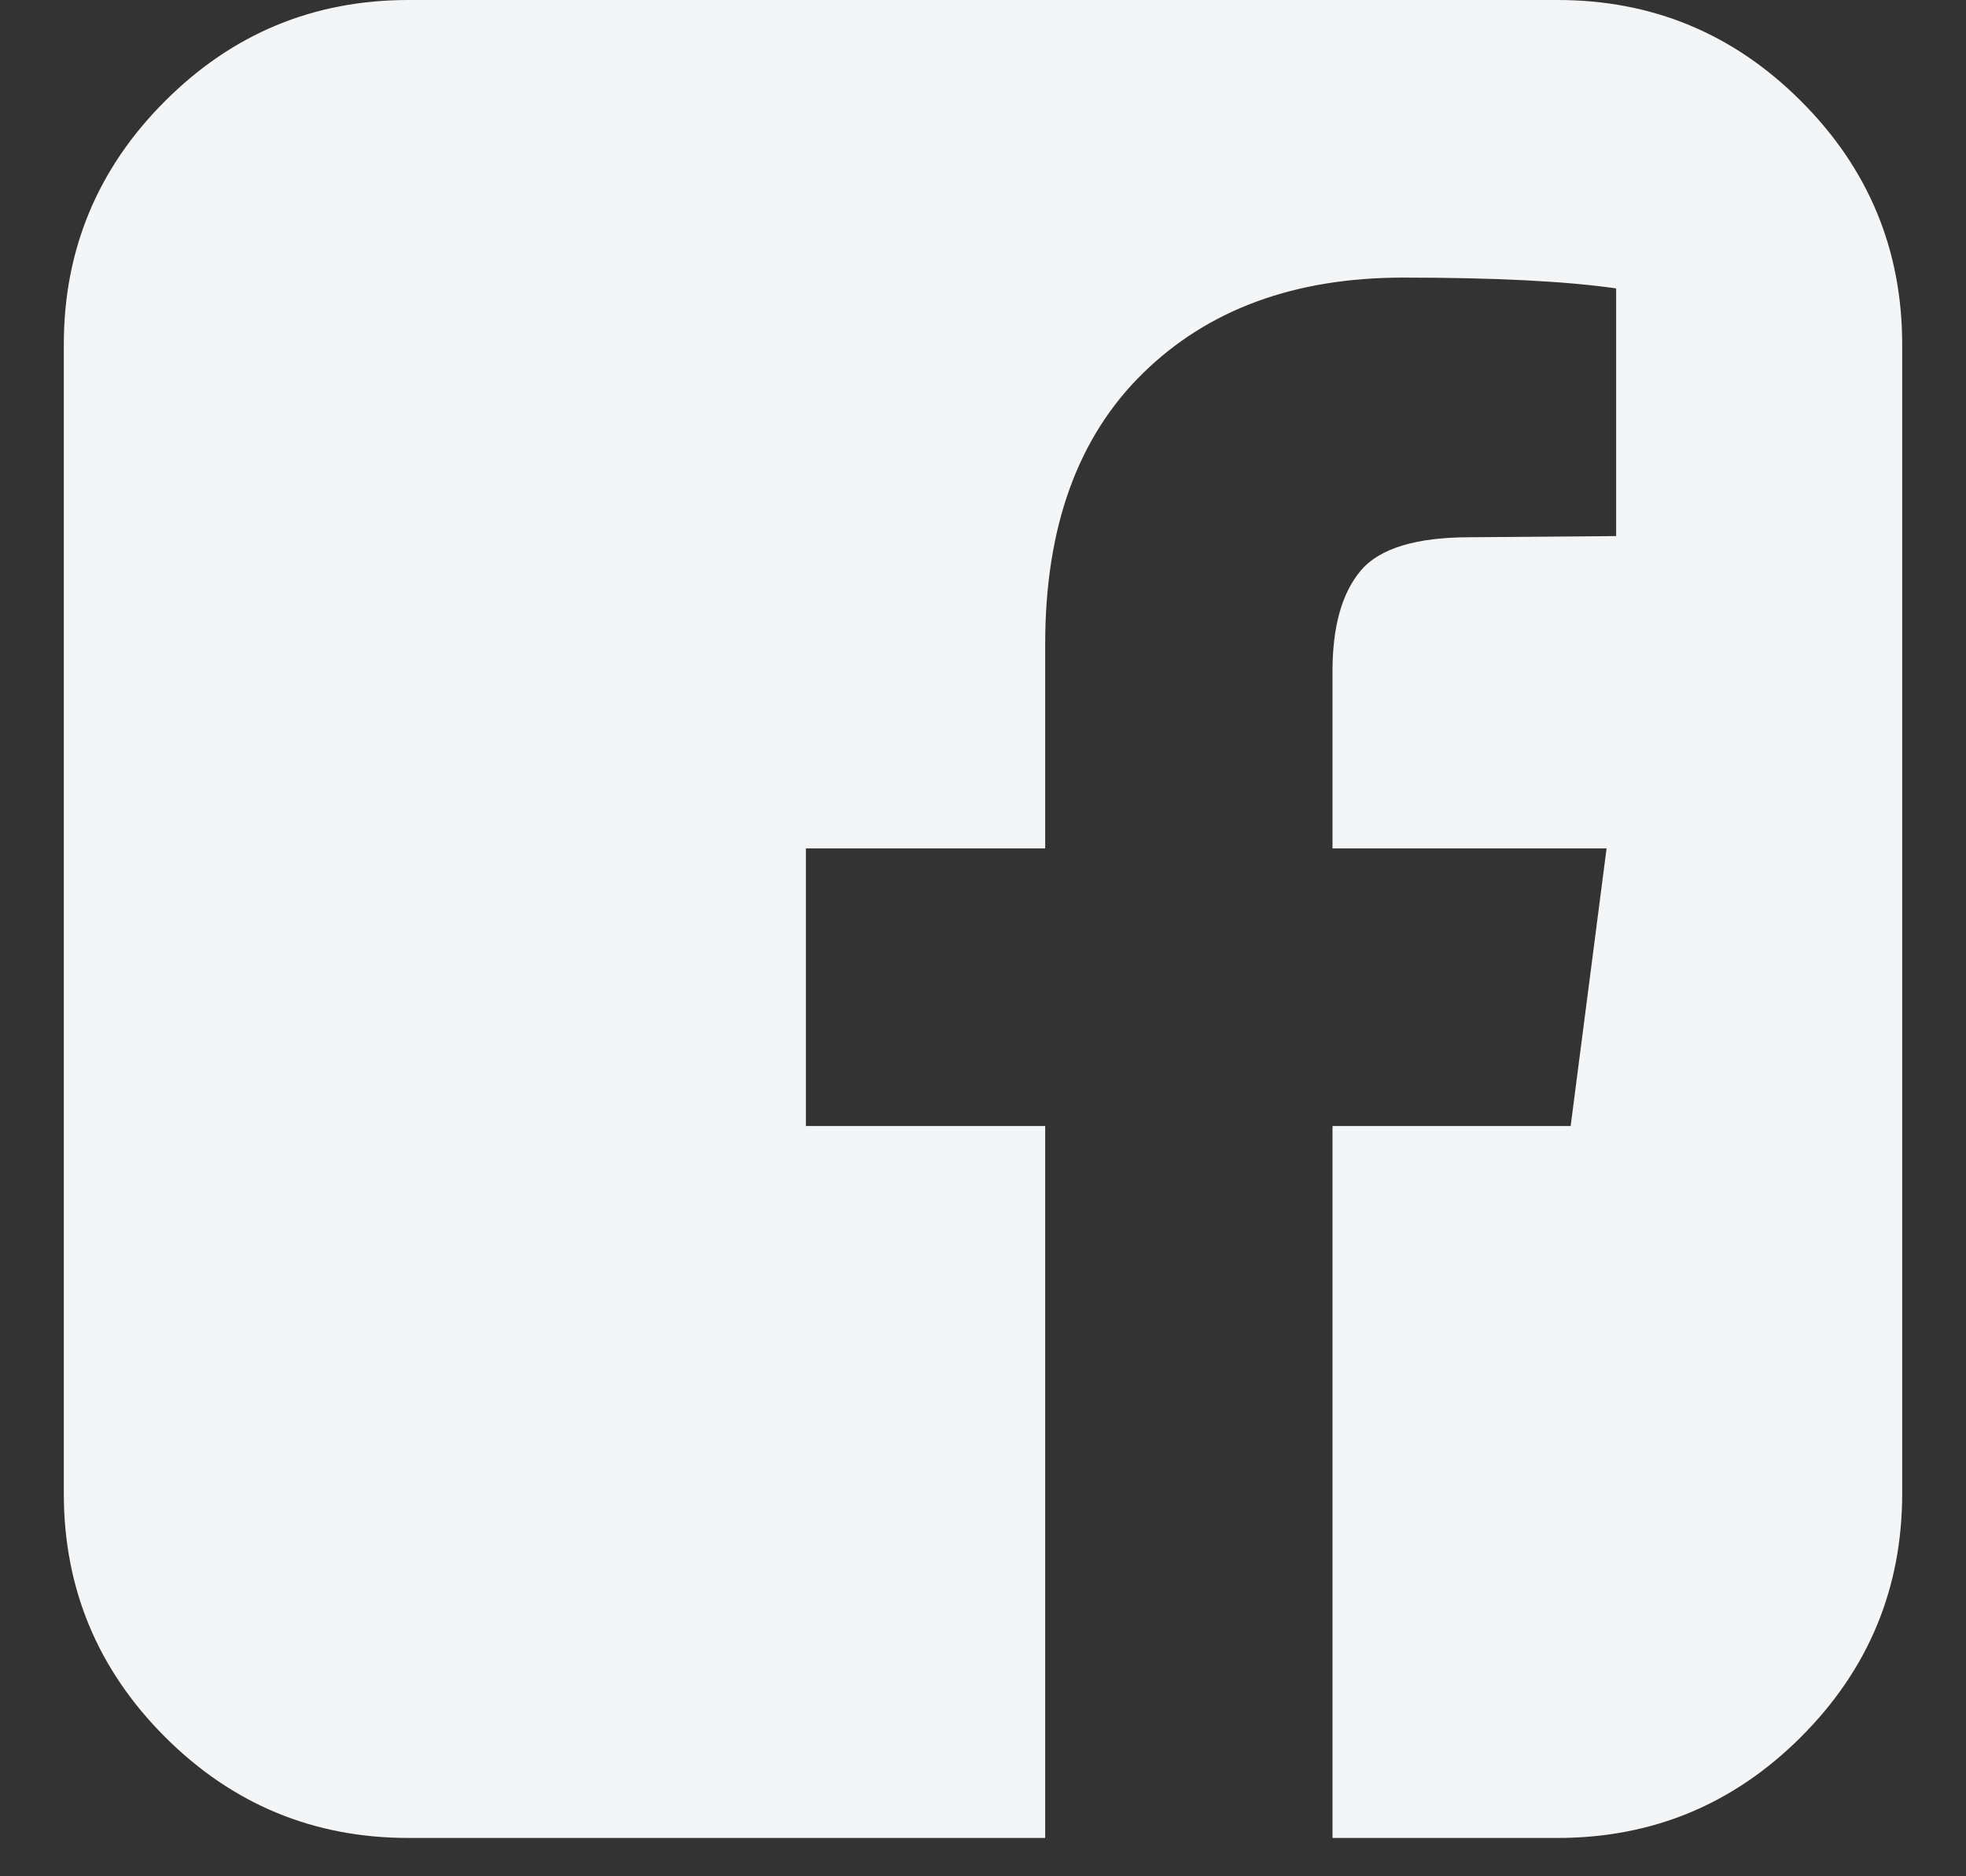
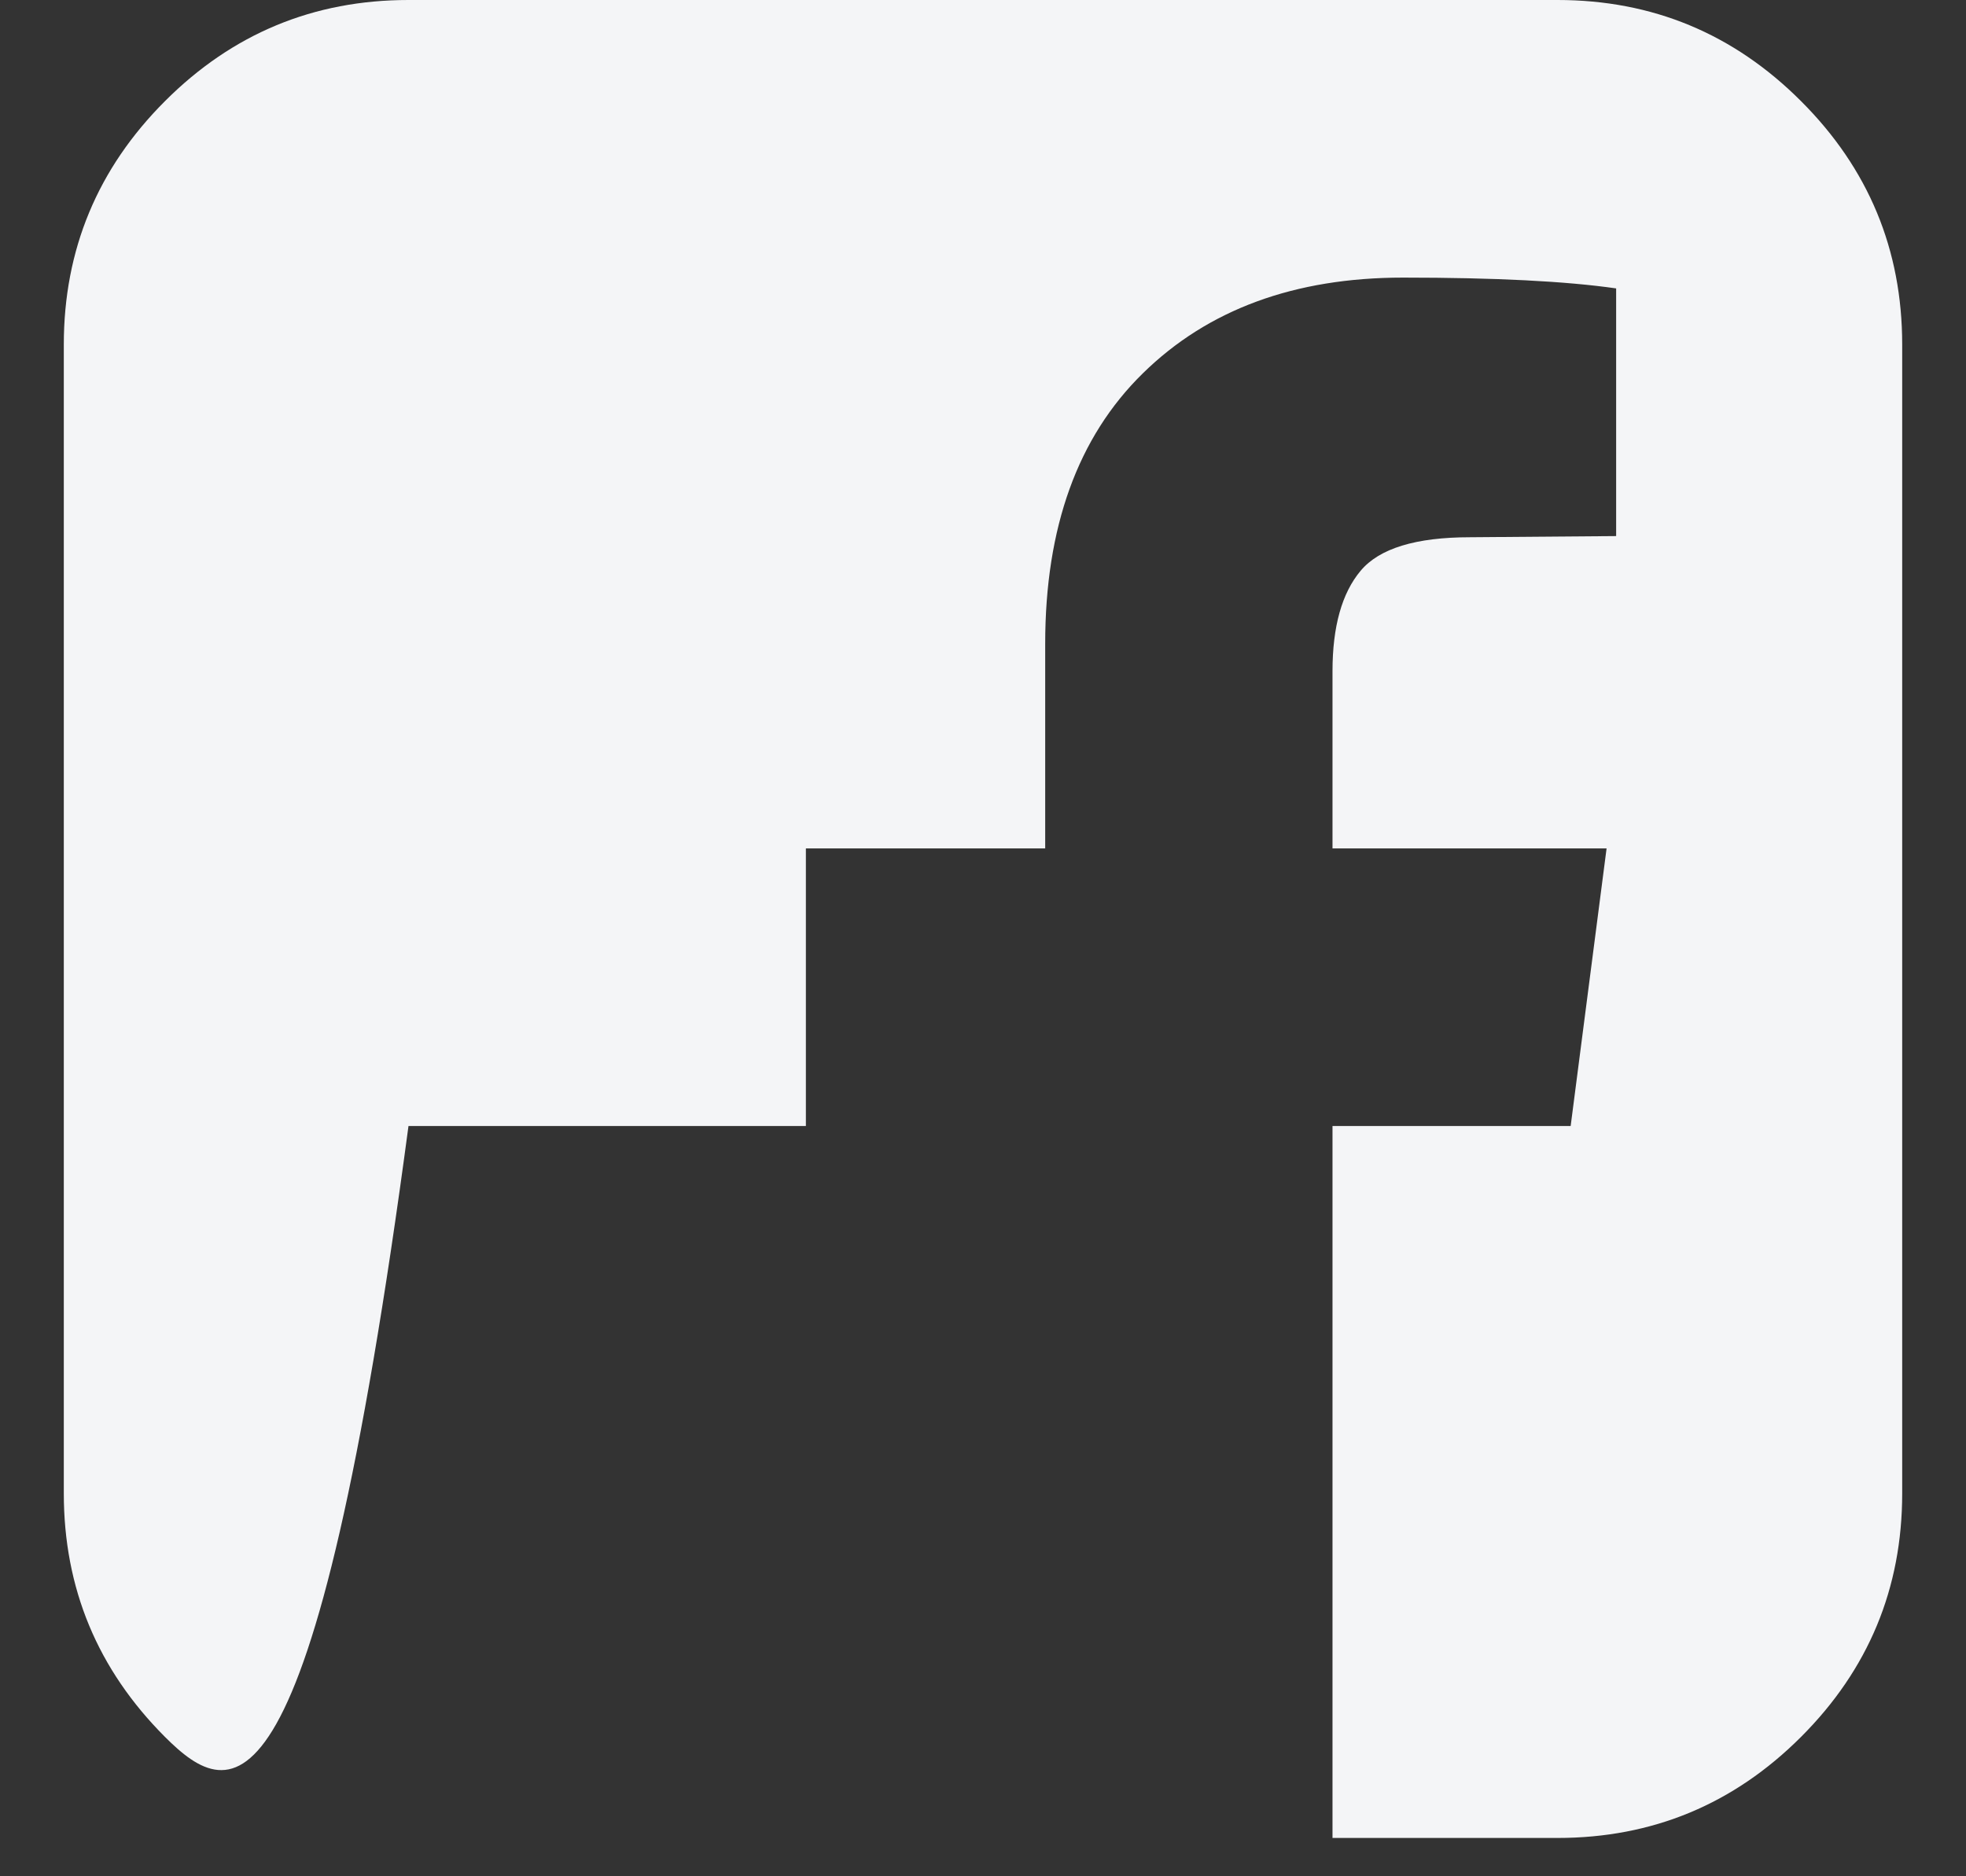
<svg xmlns="http://www.w3.org/2000/svg" width="22" height="21" viewBox="0 0 22 21" fill="none">
  <rect x="0" y="0" width="22" height="21" fill="#333333" stroke="none" />
-   <path d="M17.429 0C18.491 0 19.4 0.377 20.154 1.132C20.909 1.886 21.286 2.795 21.286 3.857V16.714C21.286 17.777 20.909 18.685 20.154 19.44C19.4 20.194 18.491 20.571 17.429 20.571H14.911V12.603H17.576L17.978 9.496H14.911V7.513C14.911 7.013 15.016 6.638 15.226 6.388C15.435 6.138 15.844 6.013 16.451 6.013L18.085 6V3.228C17.522 3.147 16.728 3.107 15.701 3.107C14.487 3.107 13.516 3.464 12.788 4.179C12.06 4.893 11.696 5.902 11.696 7.205V9.496H9.018V12.603H11.696V20.571H4.571C3.509 20.571 2.6 20.194 1.846 19.44C1.092 18.685 0.714 17.777 0.714 16.714V3.857C0.714 2.795 1.092 1.886 1.846 1.132C2.6 0.377 3.509 0 4.571 0H17.429Z" fill="#F4F5F7" />
+   <path d="M17.429 0C18.491 0 19.4 0.377 20.154 1.132C20.909 1.886 21.286 2.795 21.286 3.857V16.714C21.286 17.777 20.909 18.685 20.154 19.44C19.4 20.194 18.491 20.571 17.429 20.571H14.911V12.603H17.576L17.978 9.496H14.911V7.513C14.911 7.013 15.016 6.638 15.226 6.388C15.435 6.138 15.844 6.013 16.451 6.013L18.085 6V3.228C17.522 3.147 16.728 3.107 15.701 3.107C14.487 3.107 13.516 3.464 12.788 4.179C12.06 4.893 11.696 5.902 11.696 7.205V9.496H9.018V12.603H11.696H4.571C3.509 20.571 2.6 20.194 1.846 19.44C1.092 18.685 0.714 17.777 0.714 16.714V3.857C0.714 2.795 1.092 1.886 1.846 1.132C2.6 0.377 3.509 0 4.571 0H17.429Z" fill="#F4F5F7" />
</svg>